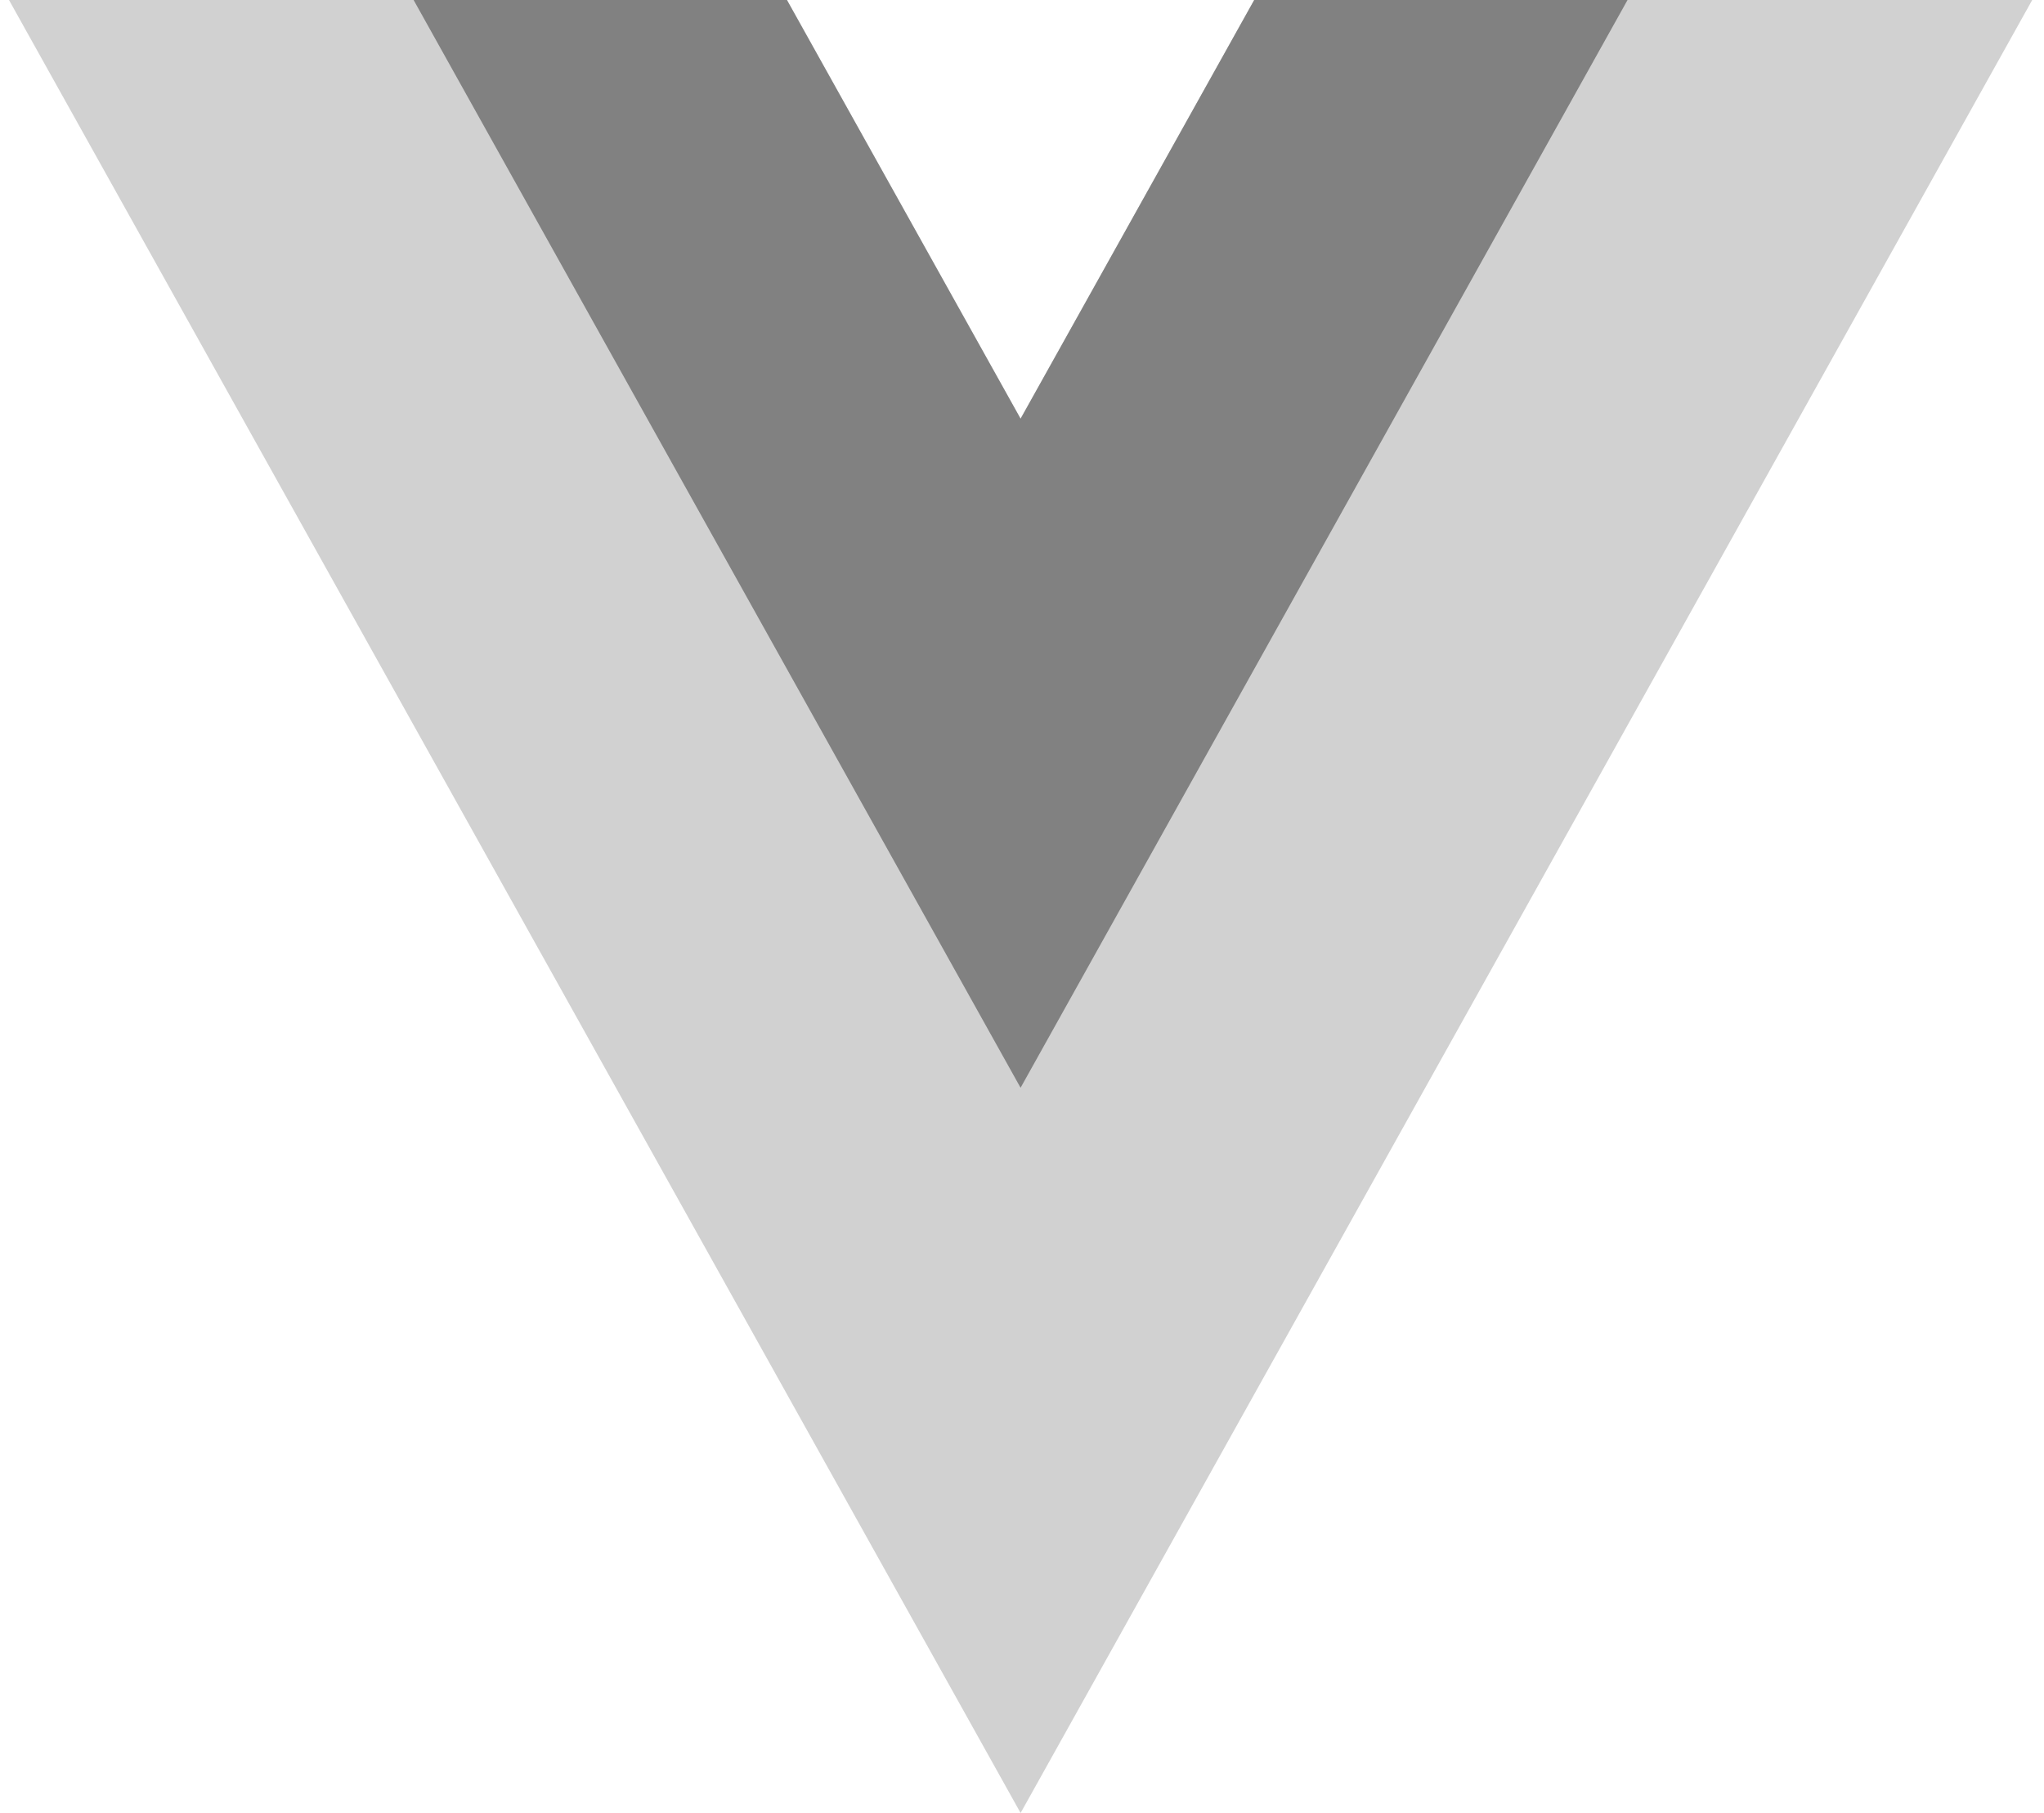
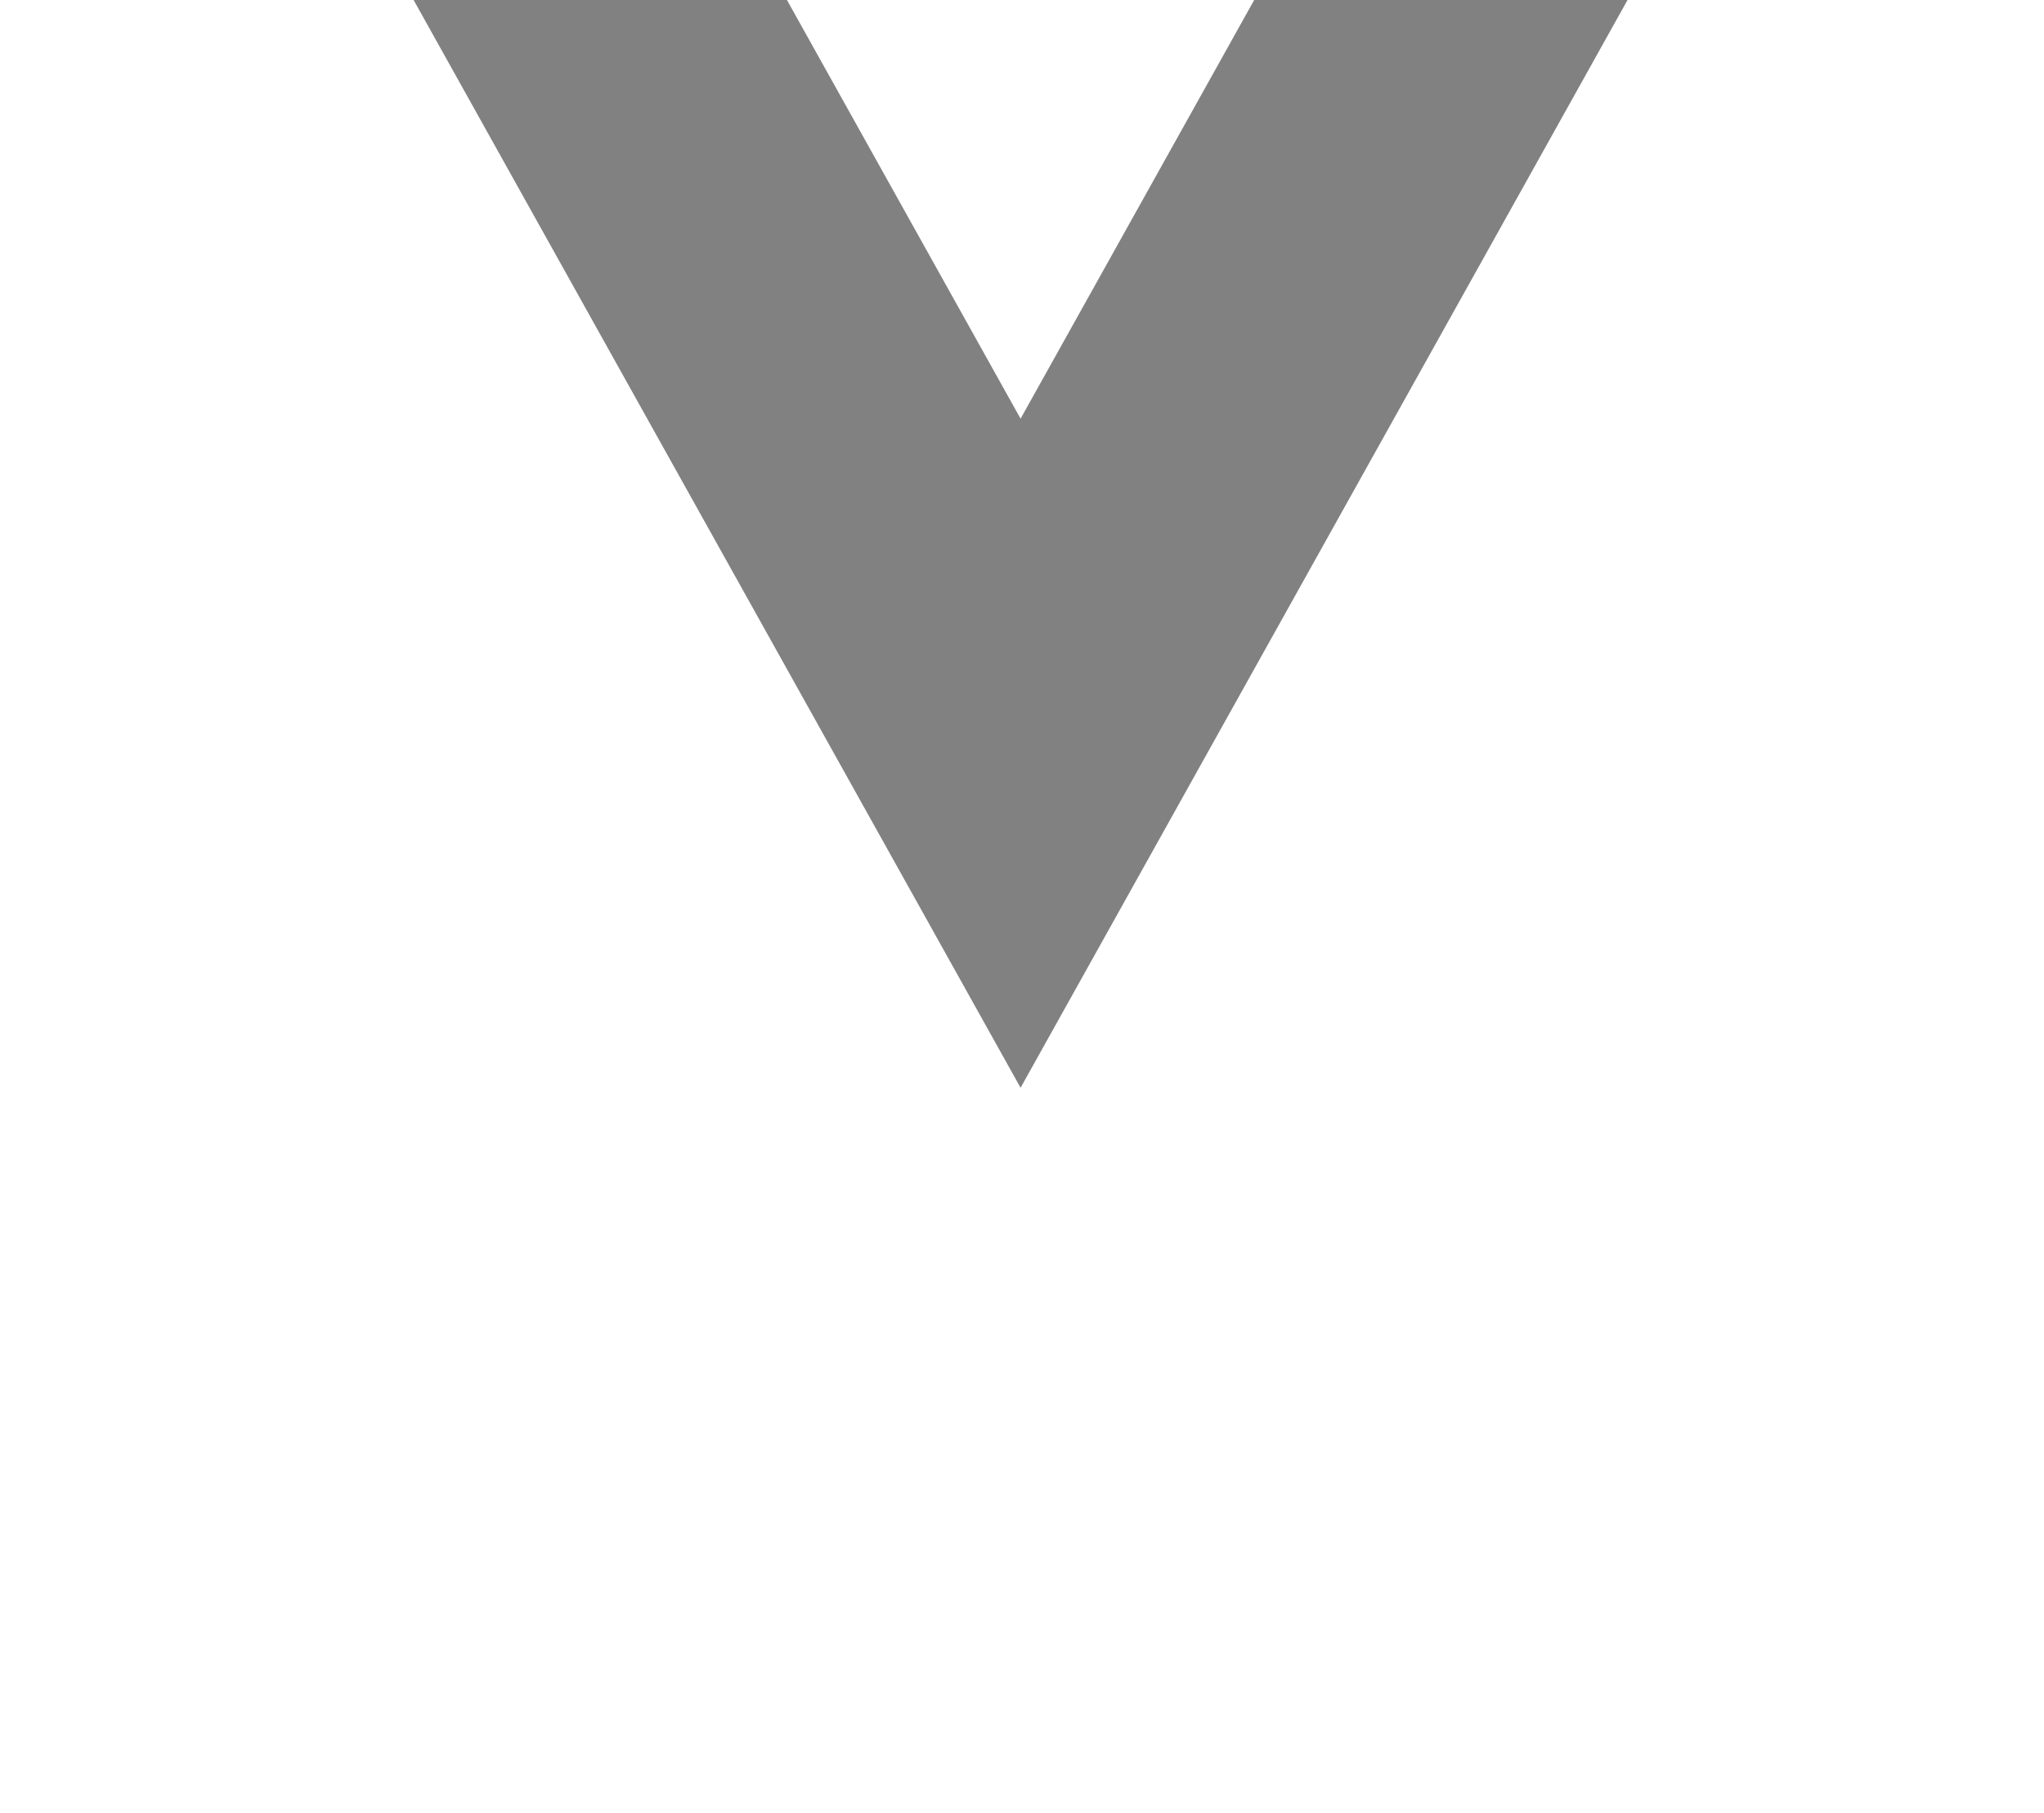
<svg xmlns="http://www.w3.org/2000/svg" width="159" height="141" viewBox="0 0 159 141" fill="none">
-   <path d="M97.564 0.001L79.391 32.563L61.219 0.001H0.7L79.391 141L158.083 0.001H97.564Z" fill="#D1D1D1" />
  <path d="M97.562 -0L79.389 32.562L61.216 -0H32.174L79.389 84.598L126.604 -0H97.562Z" fill="#818181" />
</svg>